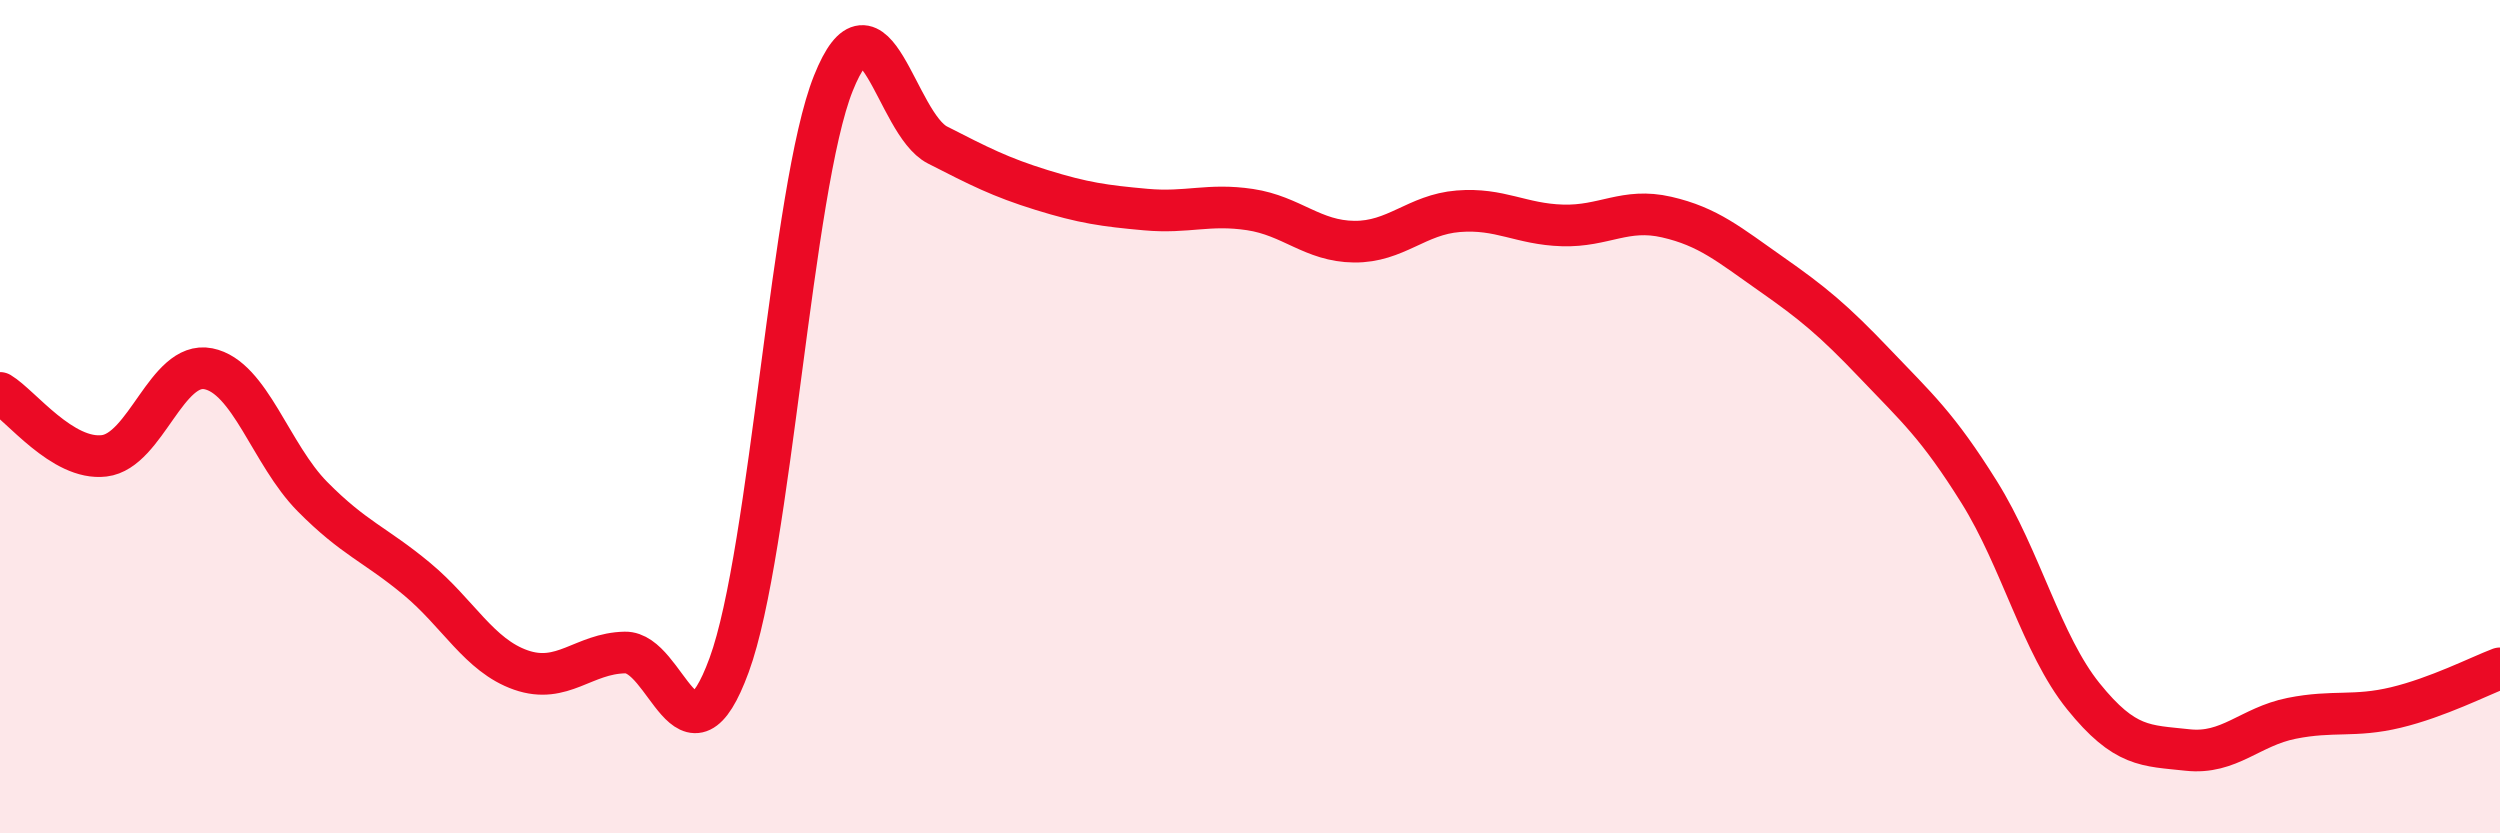
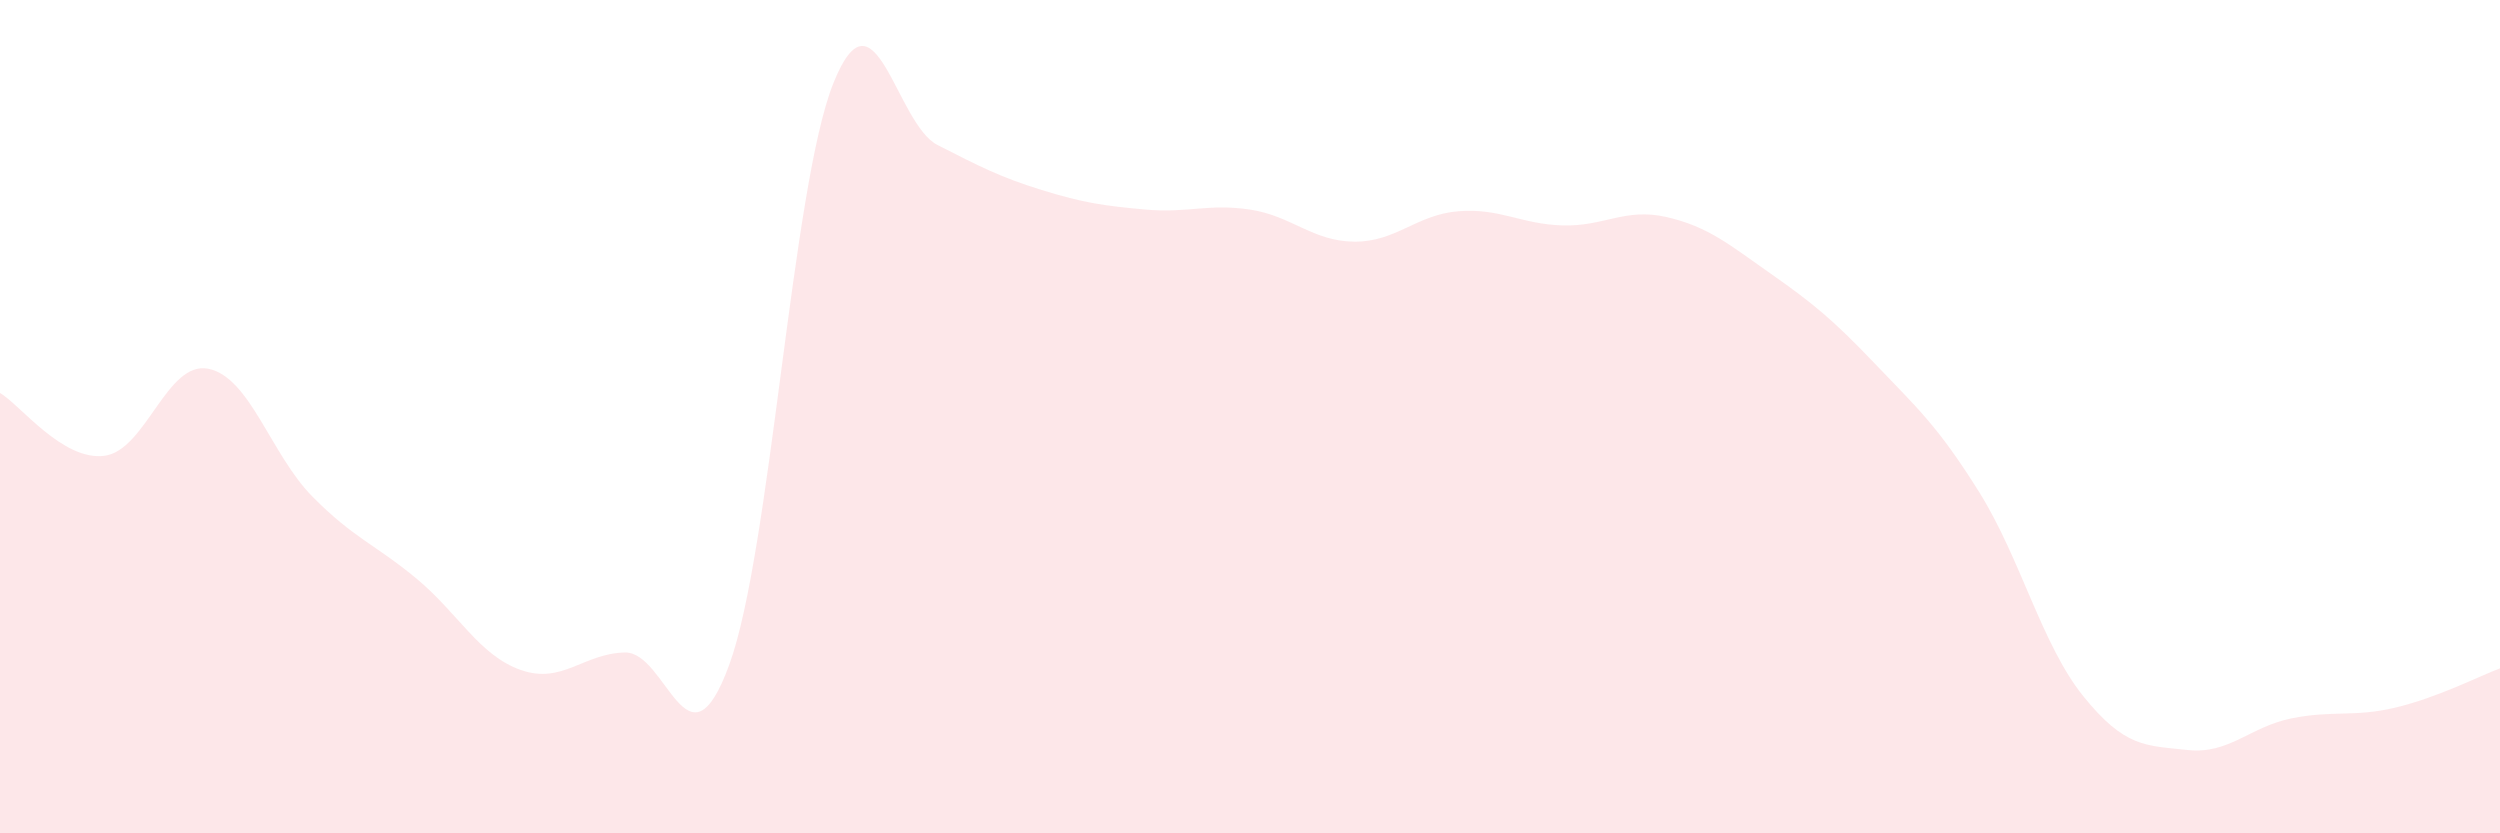
<svg xmlns="http://www.w3.org/2000/svg" width="60" height="20" viewBox="0 0 60 20">
  <path d="M 0,9.43 C 0.5,9.73 1.5,11.06 2.5,10.94 C 3.5,10.82 4,8.65 5,8.85 C 6,9.05 6.5,10.91 7.5,11.92 C 8.5,12.93 9,13.06 10,13.89 C 11,14.72 11.5,15.73 12.5,16.08 C 13.5,16.43 14,15.68 15,15.66 C 16,15.64 16.5,18.69 17.5,15.96 C 18.5,13.23 19,4.5 20,2 C 21,-0.5 21.5,2.97 22.5,3.48 C 23.5,3.99 24,4.25 25,4.56 C 26,4.87 26.5,4.94 27.5,5.03 C 28.5,5.12 29,4.88 30,5.03 C 31,5.18 31.5,5.79 32.5,5.8 C 33.5,5.81 34,5.15 35,5.07 C 36,4.99 36.5,5.38 37.5,5.41 C 38.5,5.44 39,4.98 40,5.21 C 41,5.44 41.5,5.87 42.5,6.57 C 43.5,7.27 44,7.68 45,8.73 C 46,9.78 46.5,10.21 47.5,11.81 C 48.5,13.41 49,15.47 50,16.71 C 51,17.95 51.5,17.89 52.5,18 C 53.5,18.11 54,17.44 55,17.24 C 56,17.04 56.5,17.22 57.5,16.98 C 58.5,16.74 59.5,16.23 60,16.04L60 20L0 20Z" fill="#EB0A25" opacity="0.1" stroke-linecap="round" stroke-linejoin="round" />
-   <path d="M 0,9.43 C 0.5,9.73 1.5,11.06 2.5,10.94 C 3.5,10.82 4,8.65 5,8.85 C 6,9.05 6.5,10.91 7.5,11.92 C 8.5,12.93 9,13.06 10,13.89 C 11,14.72 11.5,15.73 12.5,16.08 C 13.5,16.43 14,15.68 15,15.66 C 16,15.64 16.5,18.69 17.5,15.96 C 18.5,13.23 19,4.5 20,2 C 21,-0.5 21.5,2.97 22.5,3.48 C 23.5,3.99 24,4.25 25,4.56 C 26,4.87 26.5,4.94 27.5,5.03 C 28.5,5.12 29,4.88 30,5.03 C 31,5.18 31.5,5.79 32.5,5.8 C 33.5,5.81 34,5.15 35,5.07 C 36,4.99 36.5,5.38 37.5,5.41 C 38.5,5.44 39,4.98 40,5.21 C 41,5.44 41.5,5.87 42.5,6.57 C 43.5,7.27 44,7.68 45,8.73 C 46,9.78 46.5,10.21 47.5,11.81 C 48.5,13.41 49,15.47 50,16.71 C 51,17.95 51.5,17.89 52.5,18 C 53.5,18.11 54,17.44 55,17.24 C 56,17.04 56.5,17.22 57.5,16.98 C 58.5,16.74 59.5,16.23 60,16.04" stroke="#EB0A25" stroke-width="1" fill="none" stroke-linecap="round" stroke-linejoin="round" />
</svg>